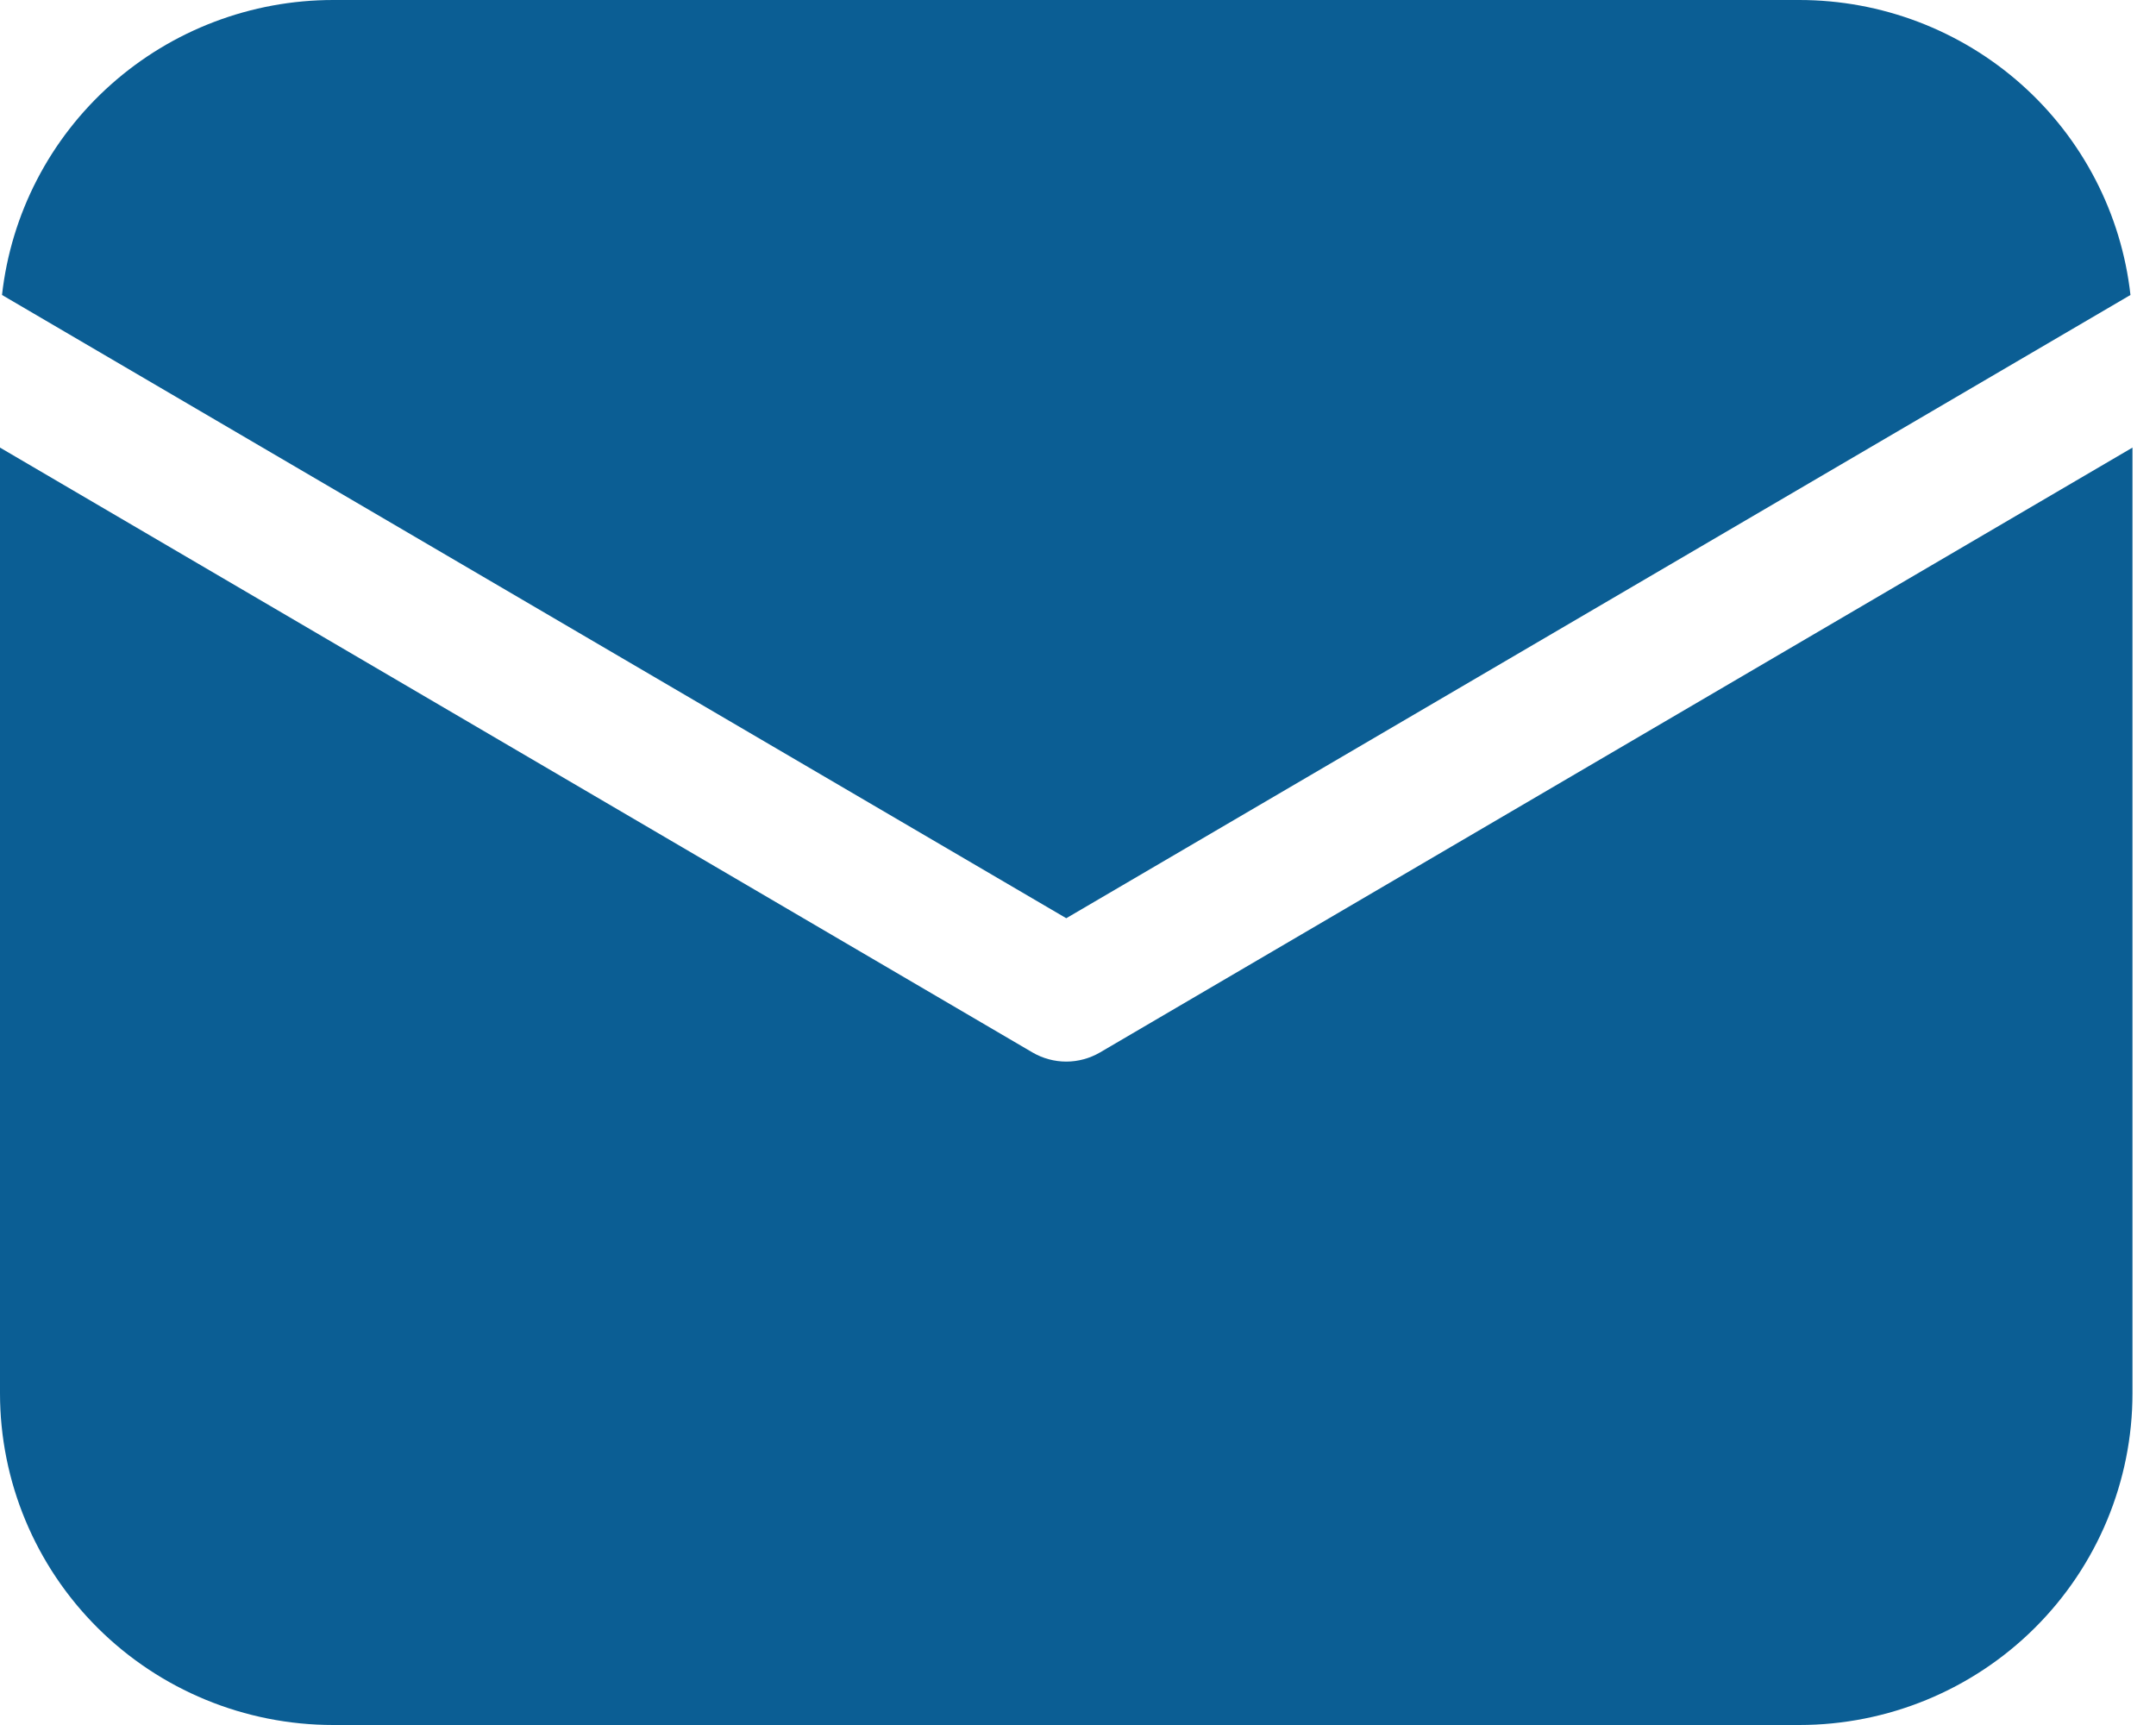
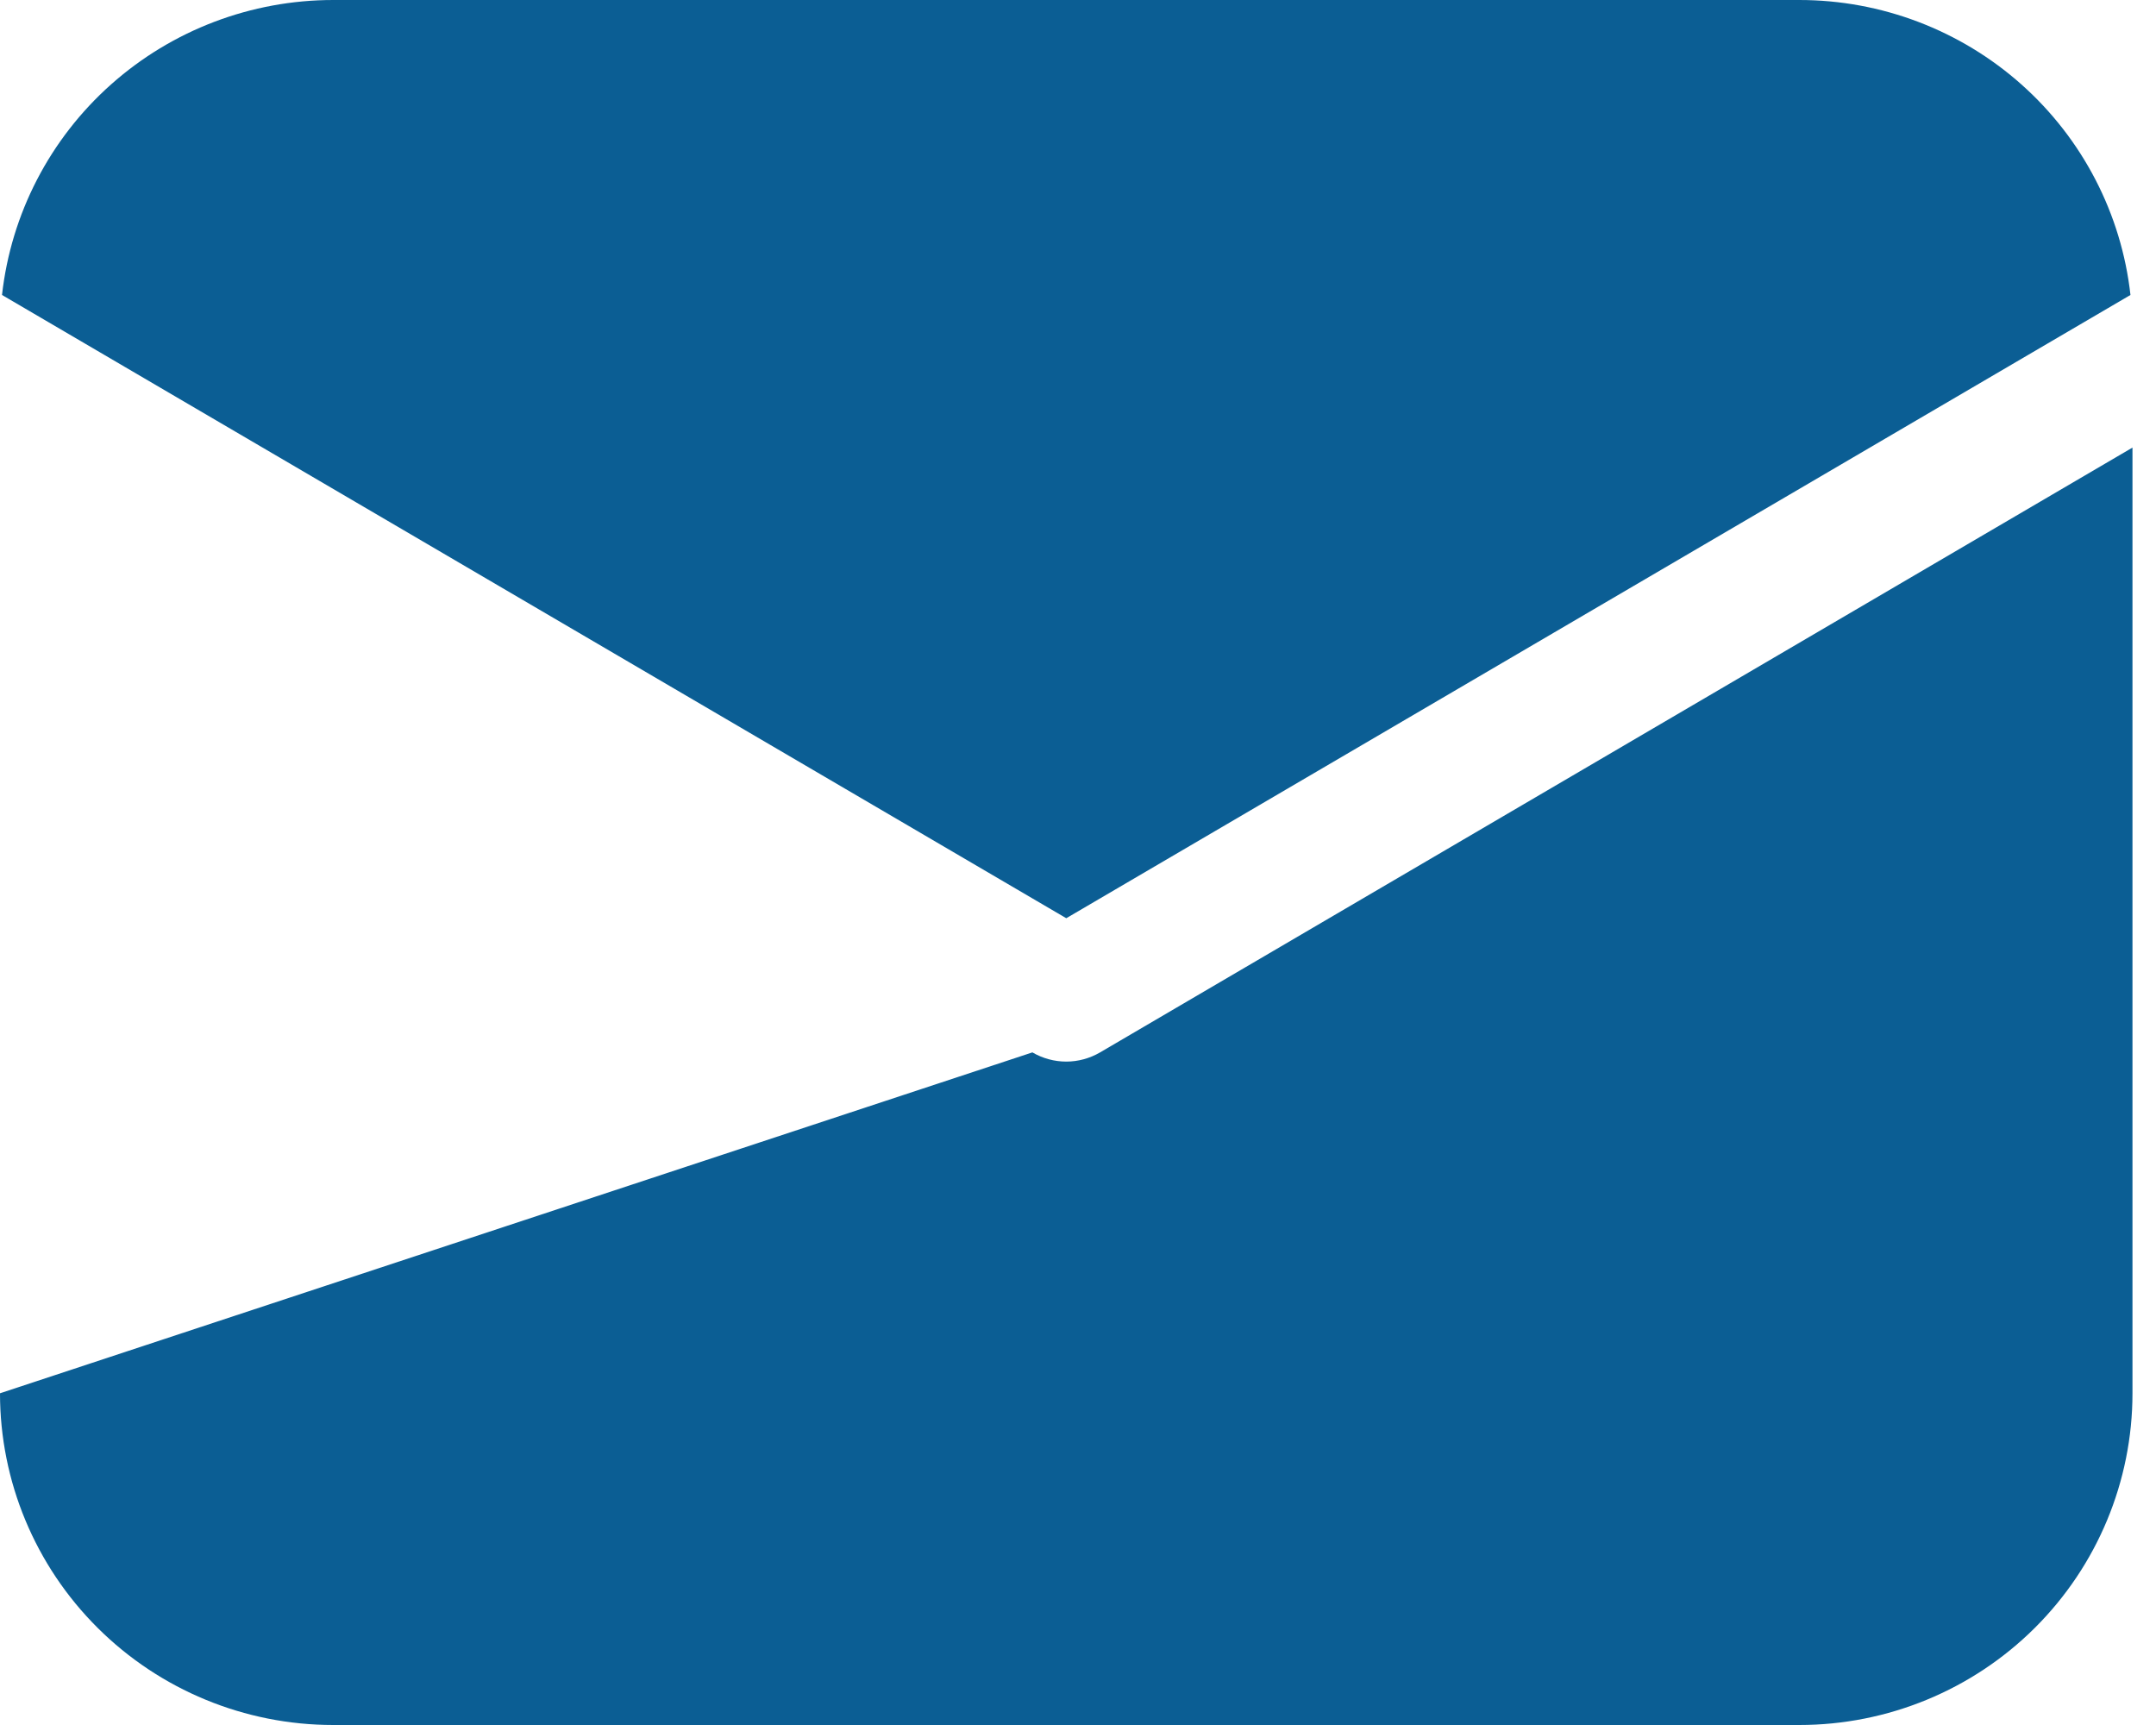
<svg xmlns="http://www.w3.org/2000/svg" width="45" height="36" viewBox="0 0 45 36" fill="none">
-   <path d="M44.509 9.341V29.077C44.509 30.913 43.776 32.674 42.472 33.972C41.168 35.271 39.399 36 37.554 36H6.955C5.11 36 3.341 35.271 2.037 33.972C0.733 32.674 0 30.913 0 29.077V9.341L21.548 21.963C21.762 22.088 22.006 22.155 22.255 22.155C22.503 22.155 22.747 22.088 22.961 21.963L44.509 9.341ZM37.554 8.57151e-08C39.266 -0 40.917 0.628 42.192 1.763C43.468 2.899 44.278 4.463 44.467 6.156L22.255 19.163L0.042 6.156C0.231 4.463 1.041 2.899 2.317 1.763C3.592 0.628 5.243 -0 6.955 8.57151e-08H37.554Z" fill="#0B5E94" />
+   <path d="M44.509 9.341V29.077C44.509 30.913 43.776 32.674 42.472 33.972C41.168 35.271 39.399 36 37.554 36H6.955C5.11 36 3.341 35.271 2.037 33.972C0.733 32.674 0 30.913 0 29.077L21.548 21.963C21.762 22.088 22.006 22.155 22.255 22.155C22.503 22.155 22.747 22.088 22.961 21.963L44.509 9.341ZM37.554 8.57151e-08C39.266 -0 40.917 0.628 42.192 1.763C43.468 2.899 44.278 4.463 44.467 6.156L22.255 19.163L0.042 6.156C0.231 4.463 1.041 2.899 2.317 1.763C3.592 0.628 5.243 -0 6.955 8.57151e-08H37.554Z" fill="#0B5E94" />
</svg>